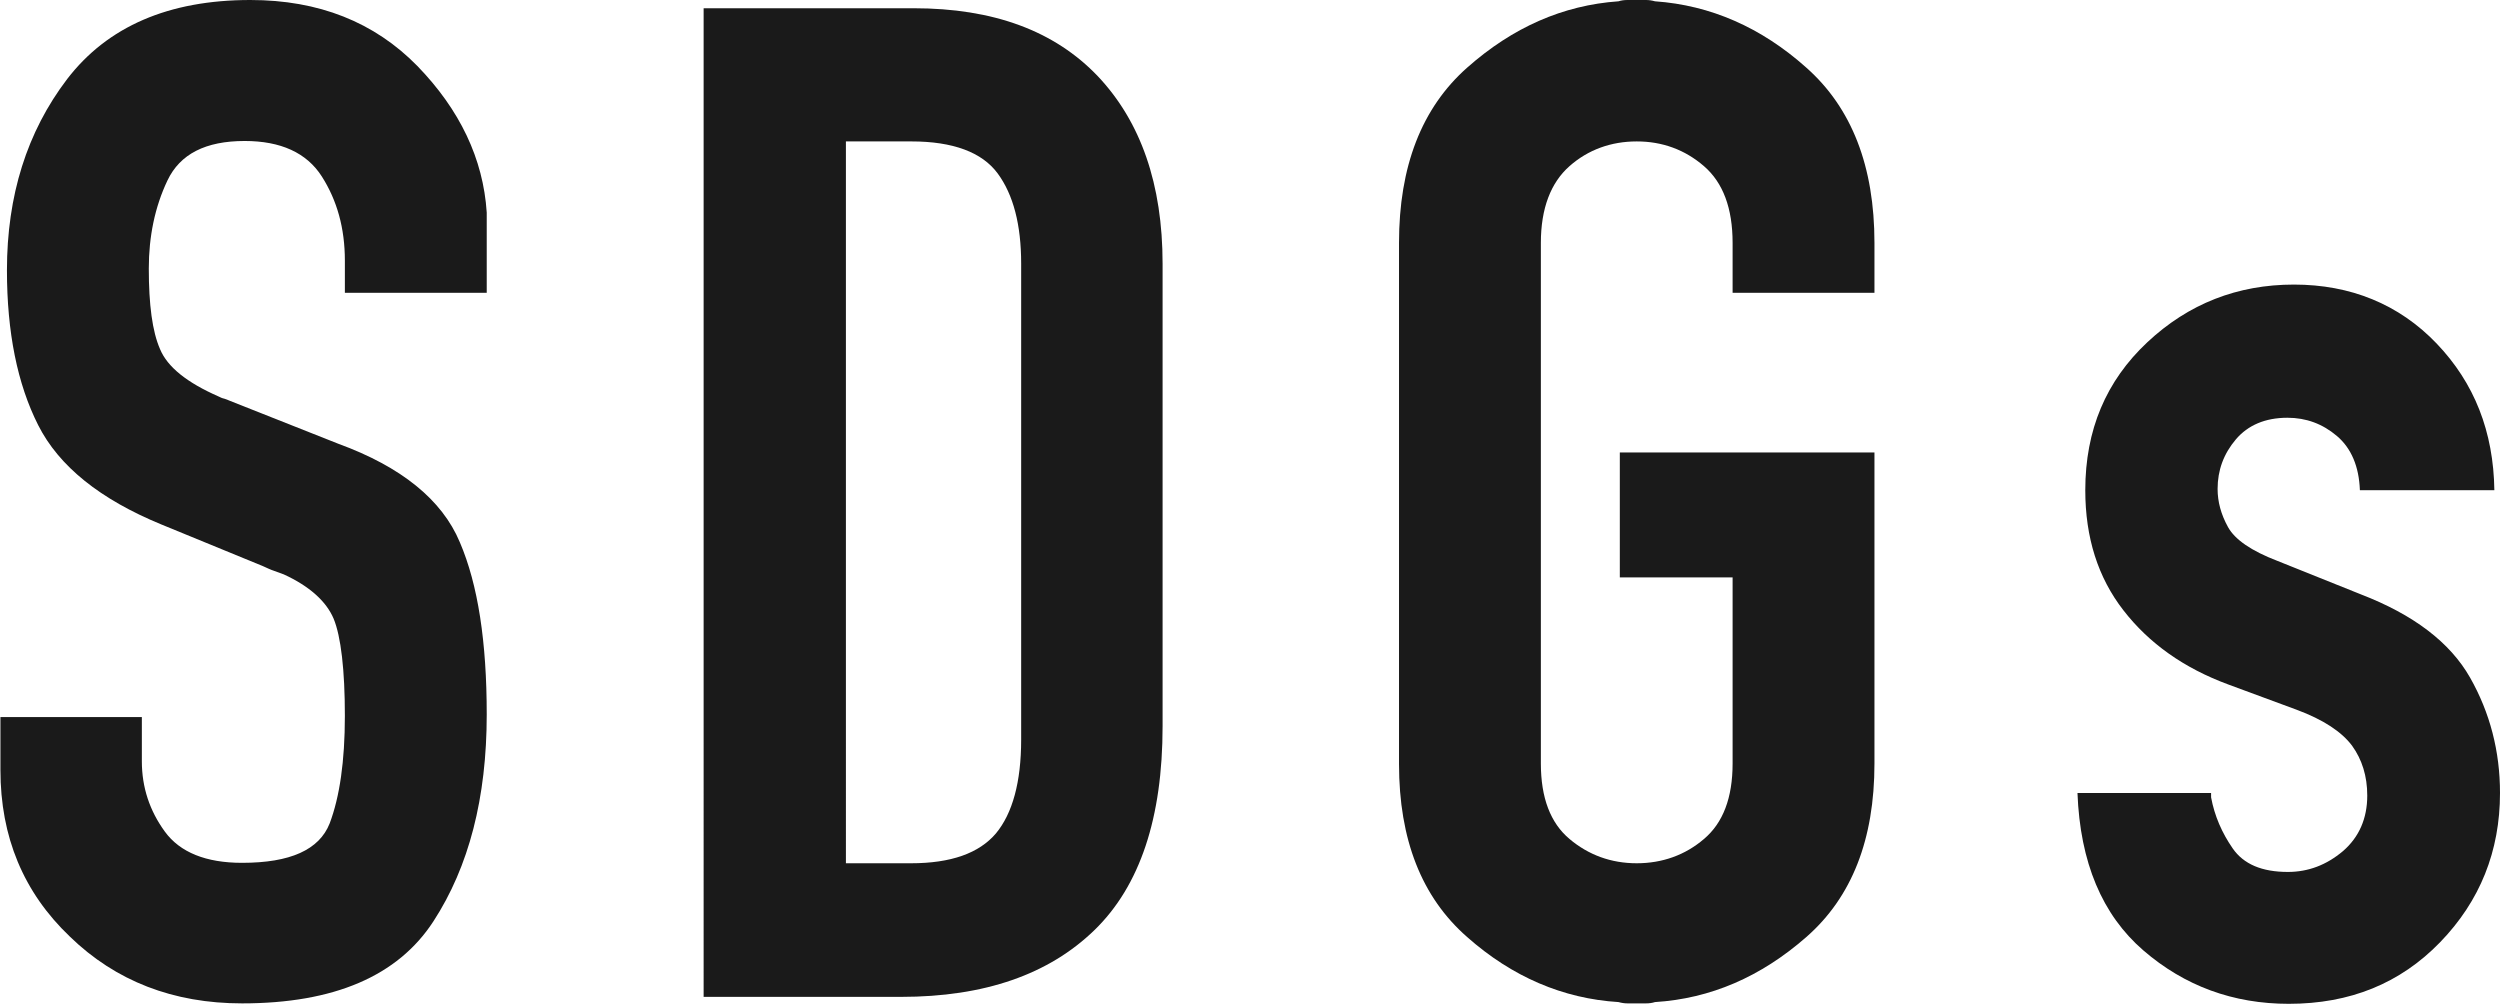
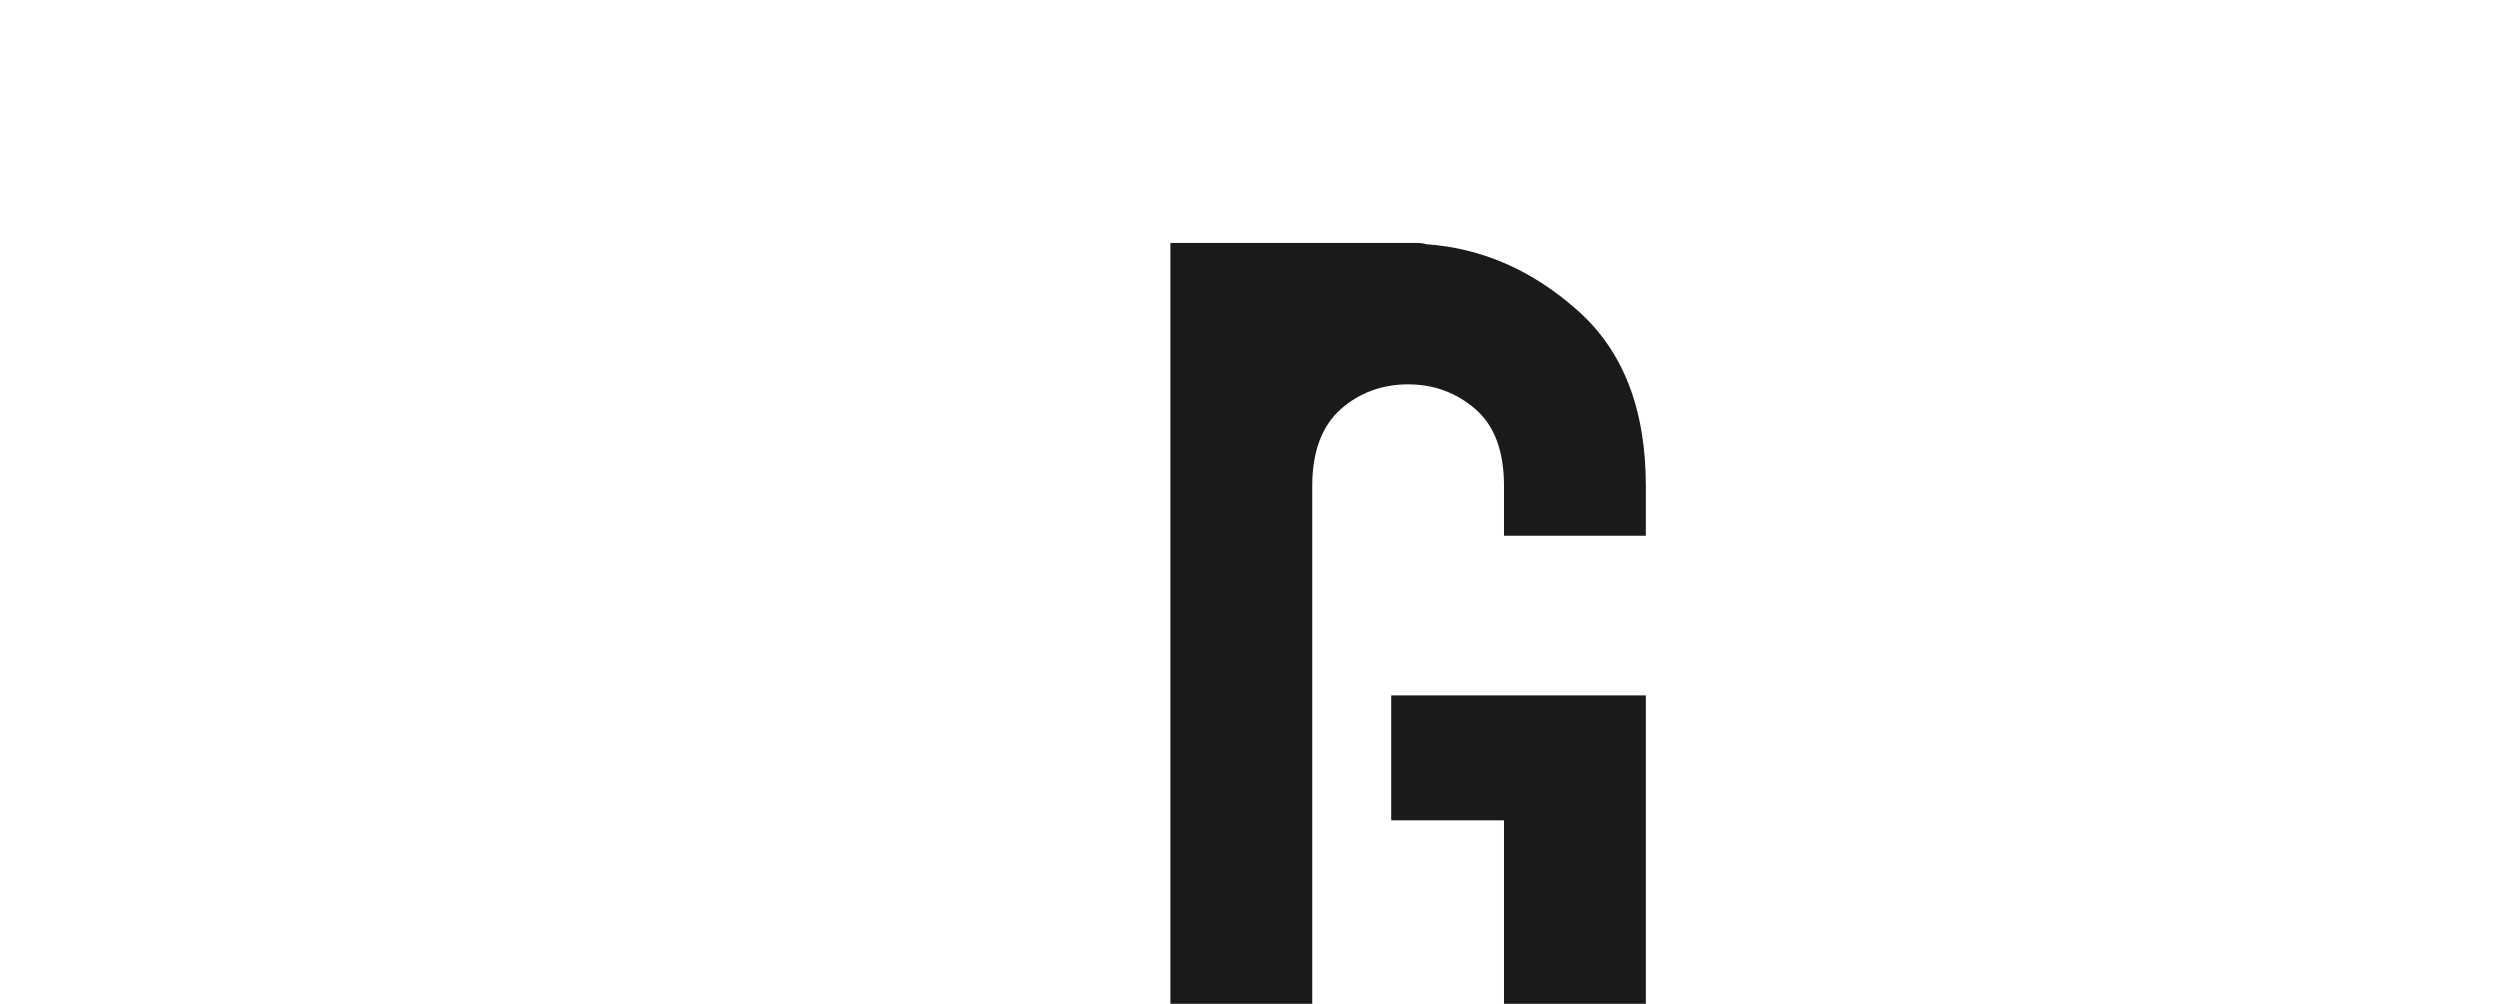
<svg xmlns="http://www.w3.org/2000/svg" id="_レイヤー_2" data-name="レイヤー 2" viewBox="0 0 57.63 23.14">
  <g id="_レイヤー_1-2" data-name="レイヤー 1">
    <g>
-       <path d="M11.22,6.75h-3.27v-.74c0-.75-.18-1.39-.53-1.94s-.95-.82-1.78-.82c-.9,0-1.49,.3-1.78,.91-.29,.61-.43,1.29-.43,2.03,0,.83,.08,1.45,.26,1.86,.17,.41,.62,.77,1.35,1.09,.04,.02,.08,.04,.13,.05,.04,.01,.08,.03,.13,.05l2.5,.99c1.45,.53,2.39,1.29,2.8,2.27,.42,.98,.62,2.3,.62,3.97,0,1.92-.41,3.51-1.23,4.77-.82,1.26-2.29,1.89-4.41,1.89-1.58,0-2.91-.51-3.97-1.54-1.07-1.02-1.6-2.3-1.6-3.84v-1.22H3.27v1.02c0,.6,.18,1.14,.53,1.62,.35,.48,.95,.72,1.78,.72,1.11,0,1.78-.3,2.02-.91,.23-.61,.35-1.43,.35-2.48s-.09-1.83-.26-2.24c-.17-.4-.56-.75-1.15-1.02-.06-.02-.14-.05-.22-.08-.09-.03-.17-.07-.26-.11l-2.34-.96c-1.41-.58-2.36-1.34-2.84-2.29-.48-.95-.72-2.14-.72-3.57C.16,4.51,.62,3.04,1.55,1.82,2.48,.61,3.89,0,5.77,0c1.58,0,2.86,.51,3.85,1.52,.98,1.01,1.52,2.14,1.6,3.38v1.86Z" fill="#1a1a1a" />
-       <path d="M16.22,.19h4.84c1.84,0,3.25,.52,4.25,1.57,.99,1.05,1.49,2.49,1.49,4.32v10.66c0,2.11-.52,3.68-1.57,4.7s-2.53,1.54-4.46,1.54h-4.55V.19Zm3.27,19.71h1.51c.92,0,1.57-.23,1.96-.69,.38-.46,.58-1.18,.58-2.16V6.08c0-.9-.18-1.59-.54-2.08-.36-.49-1.03-.74-1.99-.74h-1.51V19.9Z" fill="#1a1a1a" />
-       <path d="M32.25,5.6c0-1.76,.52-3.11,1.57-4.04,1.05-.93,2.21-1.44,3.49-1.53,.06-.02,.13-.03,.21-.03h.42c.07,0,.14,.01,.21,.03,1.28,.09,2.45,.6,3.49,1.53,1.05,.93,1.57,2.28,1.57,4.04v1.15h-3.27v-1.15c0-.8-.22-1.39-.66-1.77s-.96-.57-1.55-.57-1.12,.19-1.55,.57-.66,.97-.66,1.77v12c0,.79,.22,1.37,.66,1.74s.96,.56,1.55,.56,1.12-.19,1.55-.56c.44-.37,.66-.95,.66-1.74v-4.29h-2.6v-2.88h5.87v7.17c0,1.75-.52,3.08-1.57,4-1.05,.92-2.21,1.42-3.49,1.5-.06,.02-.13,.03-.21,.03h-.42c-.07,0-.14-.01-.21-.03-1.28-.08-2.45-.58-3.49-1.5-1.05-.92-1.57-2.25-1.57-3.99V5.6Z" fill="#1a1a1a" />
-       <path d="M54.4,11.3c-.02-.55-.2-.97-.53-1.25-.33-.28-.71-.42-1.14-.42-.51,0-.91,.17-1.19,.5-.28,.33-.42,.71-.42,1.14,0,.3,.08,.59,.24,.88,.16,.29,.54,.55,1.14,.78l1.92,.77c1.22,.47,2.06,1.11,2.52,1.92,.46,.81,.69,1.7,.69,2.66,0,1.34-.46,2.49-1.38,3.44-.92,.95-2.08,1.42-3.49,1.42-1.28,0-2.4-.41-3.35-1.23-.95-.82-1.46-2.03-1.52-3.63h3.08v.1c.08,.43,.25,.82,.5,1.18s.67,.54,1.27,.54c.47,0,.89-.16,1.27-.48,.37-.32,.56-.75,.56-1.28,0-.45-.12-.83-.35-1.15-.24-.32-.66-.6-1.28-.83l-1.57-.58c-1.03-.38-1.83-.95-2.42-1.71-.59-.76-.88-1.68-.88-2.77,0-1.39,.48-2.52,1.43-3.41,.95-.89,2.08-1.33,3.38-1.33s2.42,.45,3.29,1.36c.87,.91,1.31,2.03,1.33,3.38h-3.08Z" fill="#1a1a1a" />
+       <path d="M32.25,5.6h.42c.07,0,.14,.01,.21,.03,1.28,.09,2.45,.6,3.49,1.53,1.05,.93,1.57,2.28,1.57,4.04v1.15h-3.27v-1.15c0-.8-.22-1.39-.66-1.77s-.96-.57-1.55-.57-1.12,.19-1.55,.57-.66,.97-.66,1.77v12c0,.79,.22,1.37,.66,1.74s.96,.56,1.55,.56,1.12-.19,1.55-.56c.44-.37,.66-.95,.66-1.74v-4.29h-2.6v-2.88h5.87v7.17c0,1.75-.52,3.08-1.57,4-1.05,.92-2.21,1.42-3.49,1.5-.06,.02-.13,.03-.21,.03h-.42c-.07,0-.14-.01-.21-.03-1.28-.08-2.45-.58-3.49-1.5-1.05-.92-1.57-2.25-1.57-3.99V5.6Z" fill="#1a1a1a" />
    </g>
  </g>
</svg>